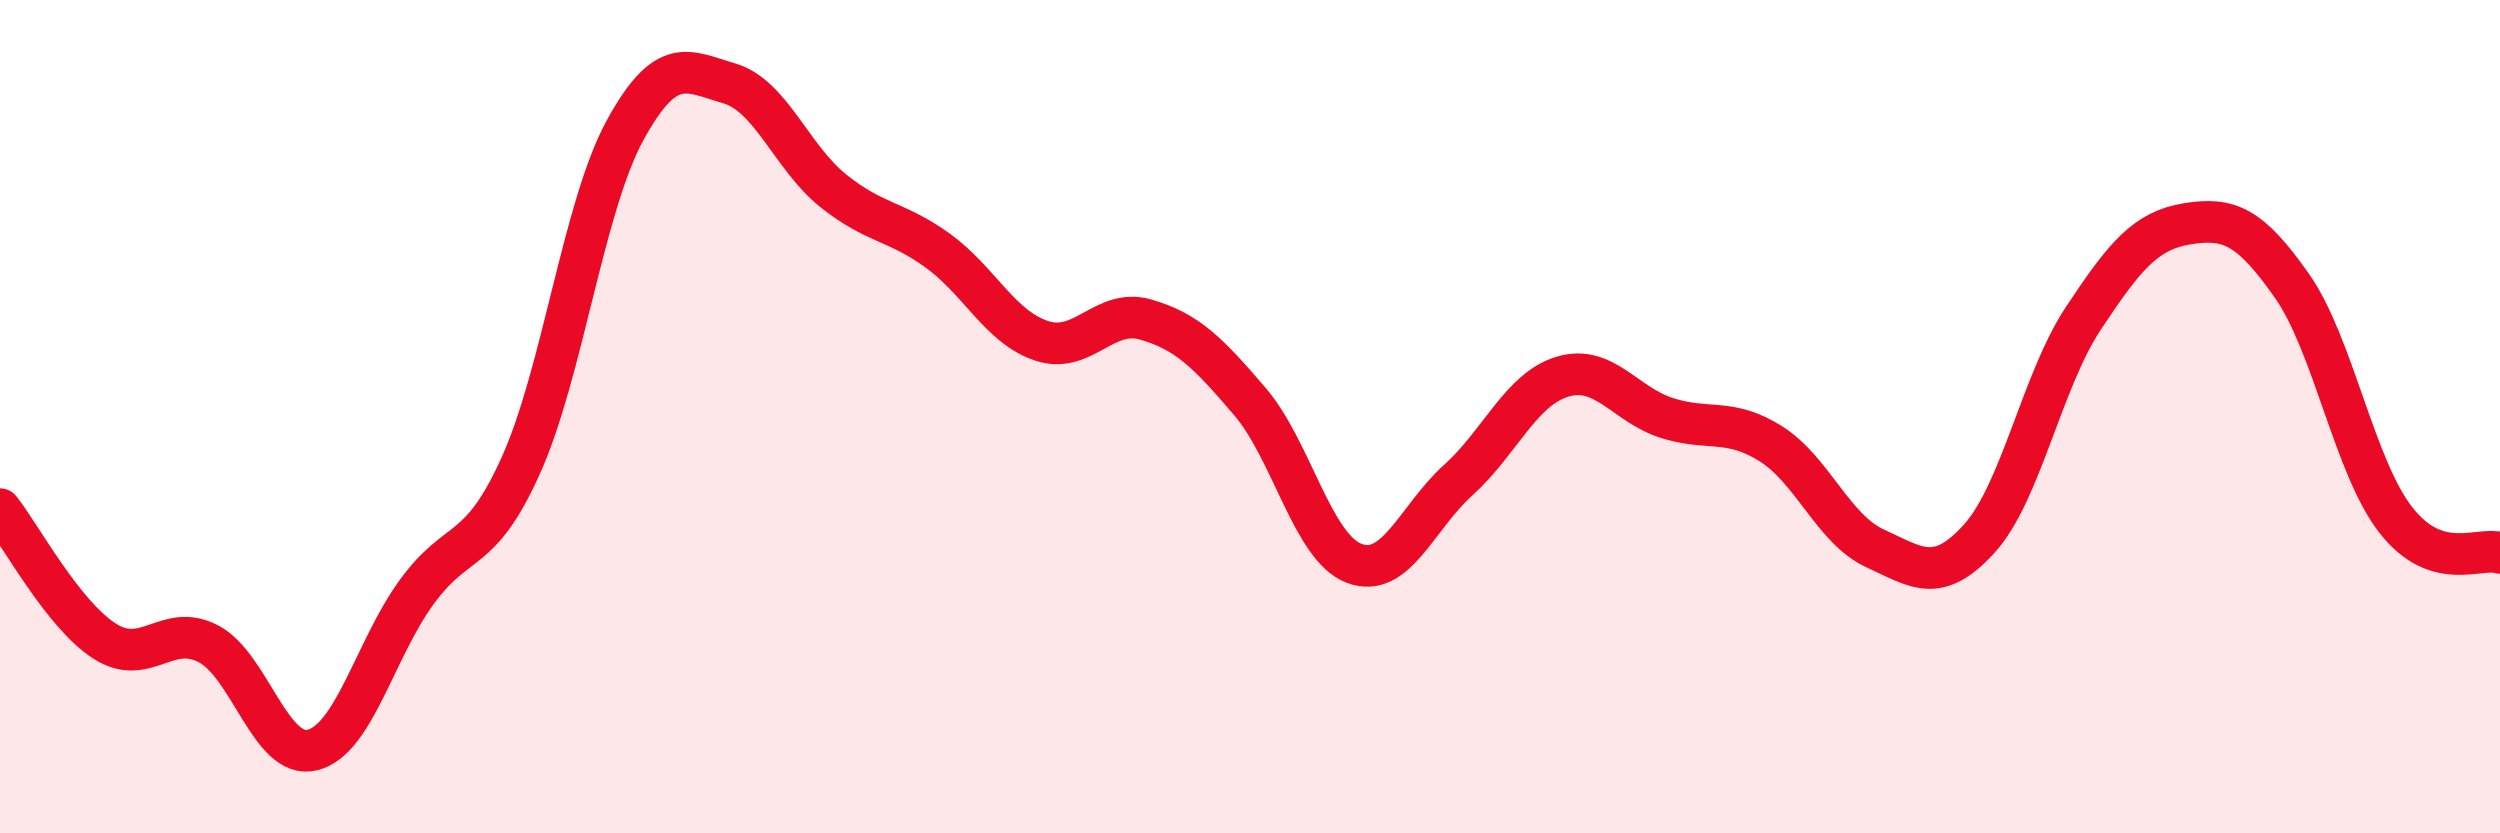
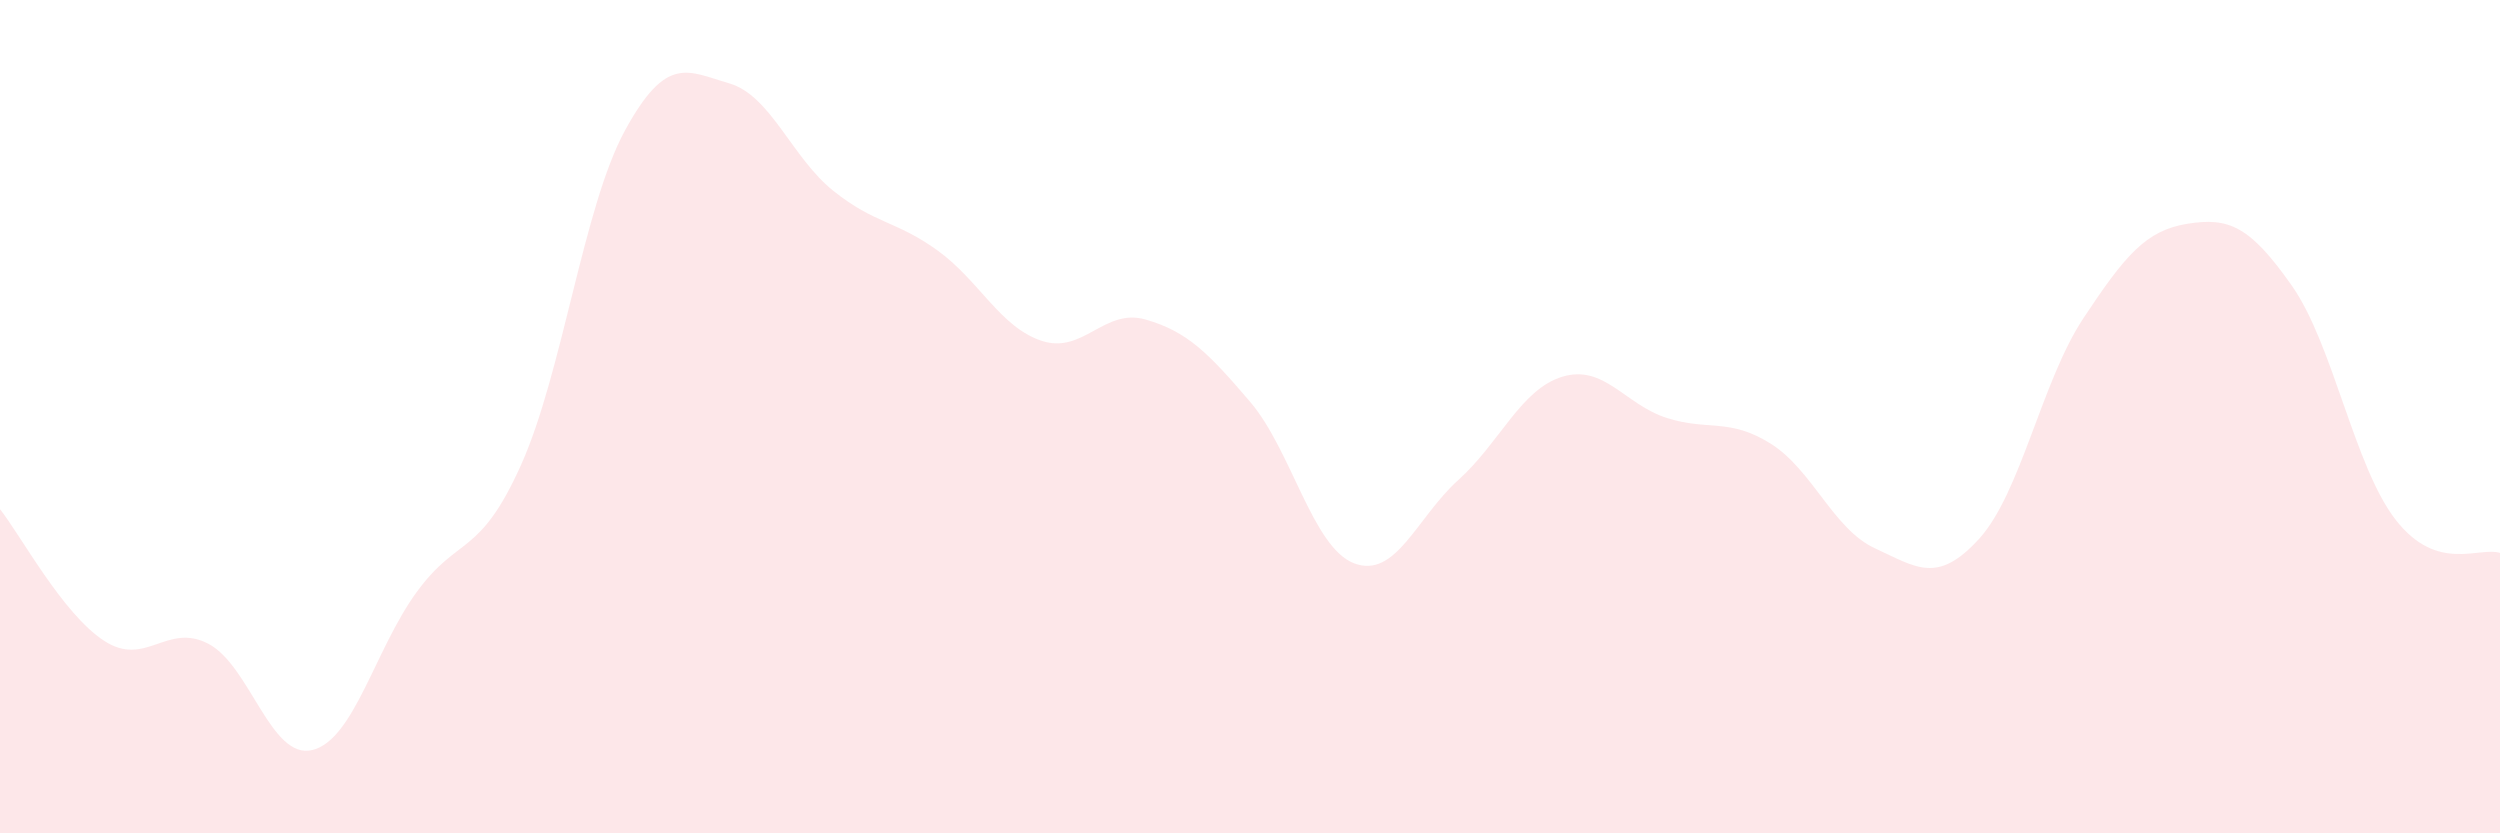
<svg xmlns="http://www.w3.org/2000/svg" width="60" height="20" viewBox="0 0 60 20">
  <path d="M 0,12.22 C 0.5,12.85 1.5,14.73 2.5,15.38 C 3.5,16.03 4,14.93 5,15.45 C 6,15.97 6.5,18.25 7.5,18 C 8.5,17.75 9,15.58 10,14.21 C 11,12.84 11.5,13.39 12.5,11.17 C 13.5,8.95 14,4.96 15,3.13 C 16,1.3 16.5,1.71 17.5,2 C 18.5,2.29 19,3.78 20,4.58 C 21,5.38 21.5,5.29 22.5,6.01 C 23.5,6.73 24,7.85 25,8.18 C 26,8.51 26.5,7.38 27.5,7.67 C 28.5,7.96 29,8.47 30,9.64 C 31,10.81 31.5,13.14 32.5,13.52 C 33.5,13.9 34,12.42 35,11.52 C 36,10.62 36.5,9.34 37.5,9.04 C 38.5,8.74 39,9.71 40,10.03 C 41,10.35 41.5,10.02 42.5,10.65 C 43.5,11.28 44,12.7 45,13.16 C 46,13.62 46.5,14.03 47.5,12.93 C 48.5,11.83 49,9.15 50,7.64 C 51,6.13 51.5,5.53 52.5,5.37 C 53.5,5.21 54,5.43 55,6.85 C 56,8.27 56.5,11.2 57.5,12.48 C 58.5,13.76 59.5,13.11 60,13.27L60 20L0 20Z" fill="#EB0A25" opacity="0.1" stroke-linecap="round" stroke-linejoin="round" />
-   <path d="M 0,12.22 C 0.5,12.85 1.5,14.73 2.5,15.38 C 3.5,16.03 4,14.93 5,15.45 C 6,15.97 6.5,18.25 7.5,18 C 8.5,17.75 9,15.58 10,14.21 C 11,12.84 11.5,13.39 12.5,11.17 C 13.5,8.95 14,4.96 15,3.13 C 16,1.3 16.5,1.71 17.5,2 C 18.5,2.29 19,3.78 20,4.58 C 21,5.38 21.5,5.29 22.5,6.01 C 23.5,6.73 24,7.85 25,8.18 C 26,8.51 26.5,7.38 27.5,7.67 C 28.5,7.96 29,8.47 30,9.64 C 31,10.81 31.5,13.14 32.5,13.52 C 33.5,13.9 34,12.42 35,11.52 C 36,10.62 36.5,9.34 37.5,9.04 C 38.5,8.74 39,9.71 40,10.03 C 41,10.35 41.5,10.02 42.5,10.65 C 43.5,11.28 44,12.7 45,13.16 C 46,13.62 46.5,14.03 47.5,12.93 C 48.5,11.83 49,9.15 50,7.64 C 51,6.13 51.5,5.53 52.5,5.37 C 53.5,5.21 54,5.43 55,6.85 C 56,8.27 56.5,11.2 57.5,12.48 C 58.5,13.76 59.5,13.11 60,13.27" stroke="#EB0A25" stroke-width="1" fill="none" stroke-linecap="round" stroke-linejoin="round" />
</svg>